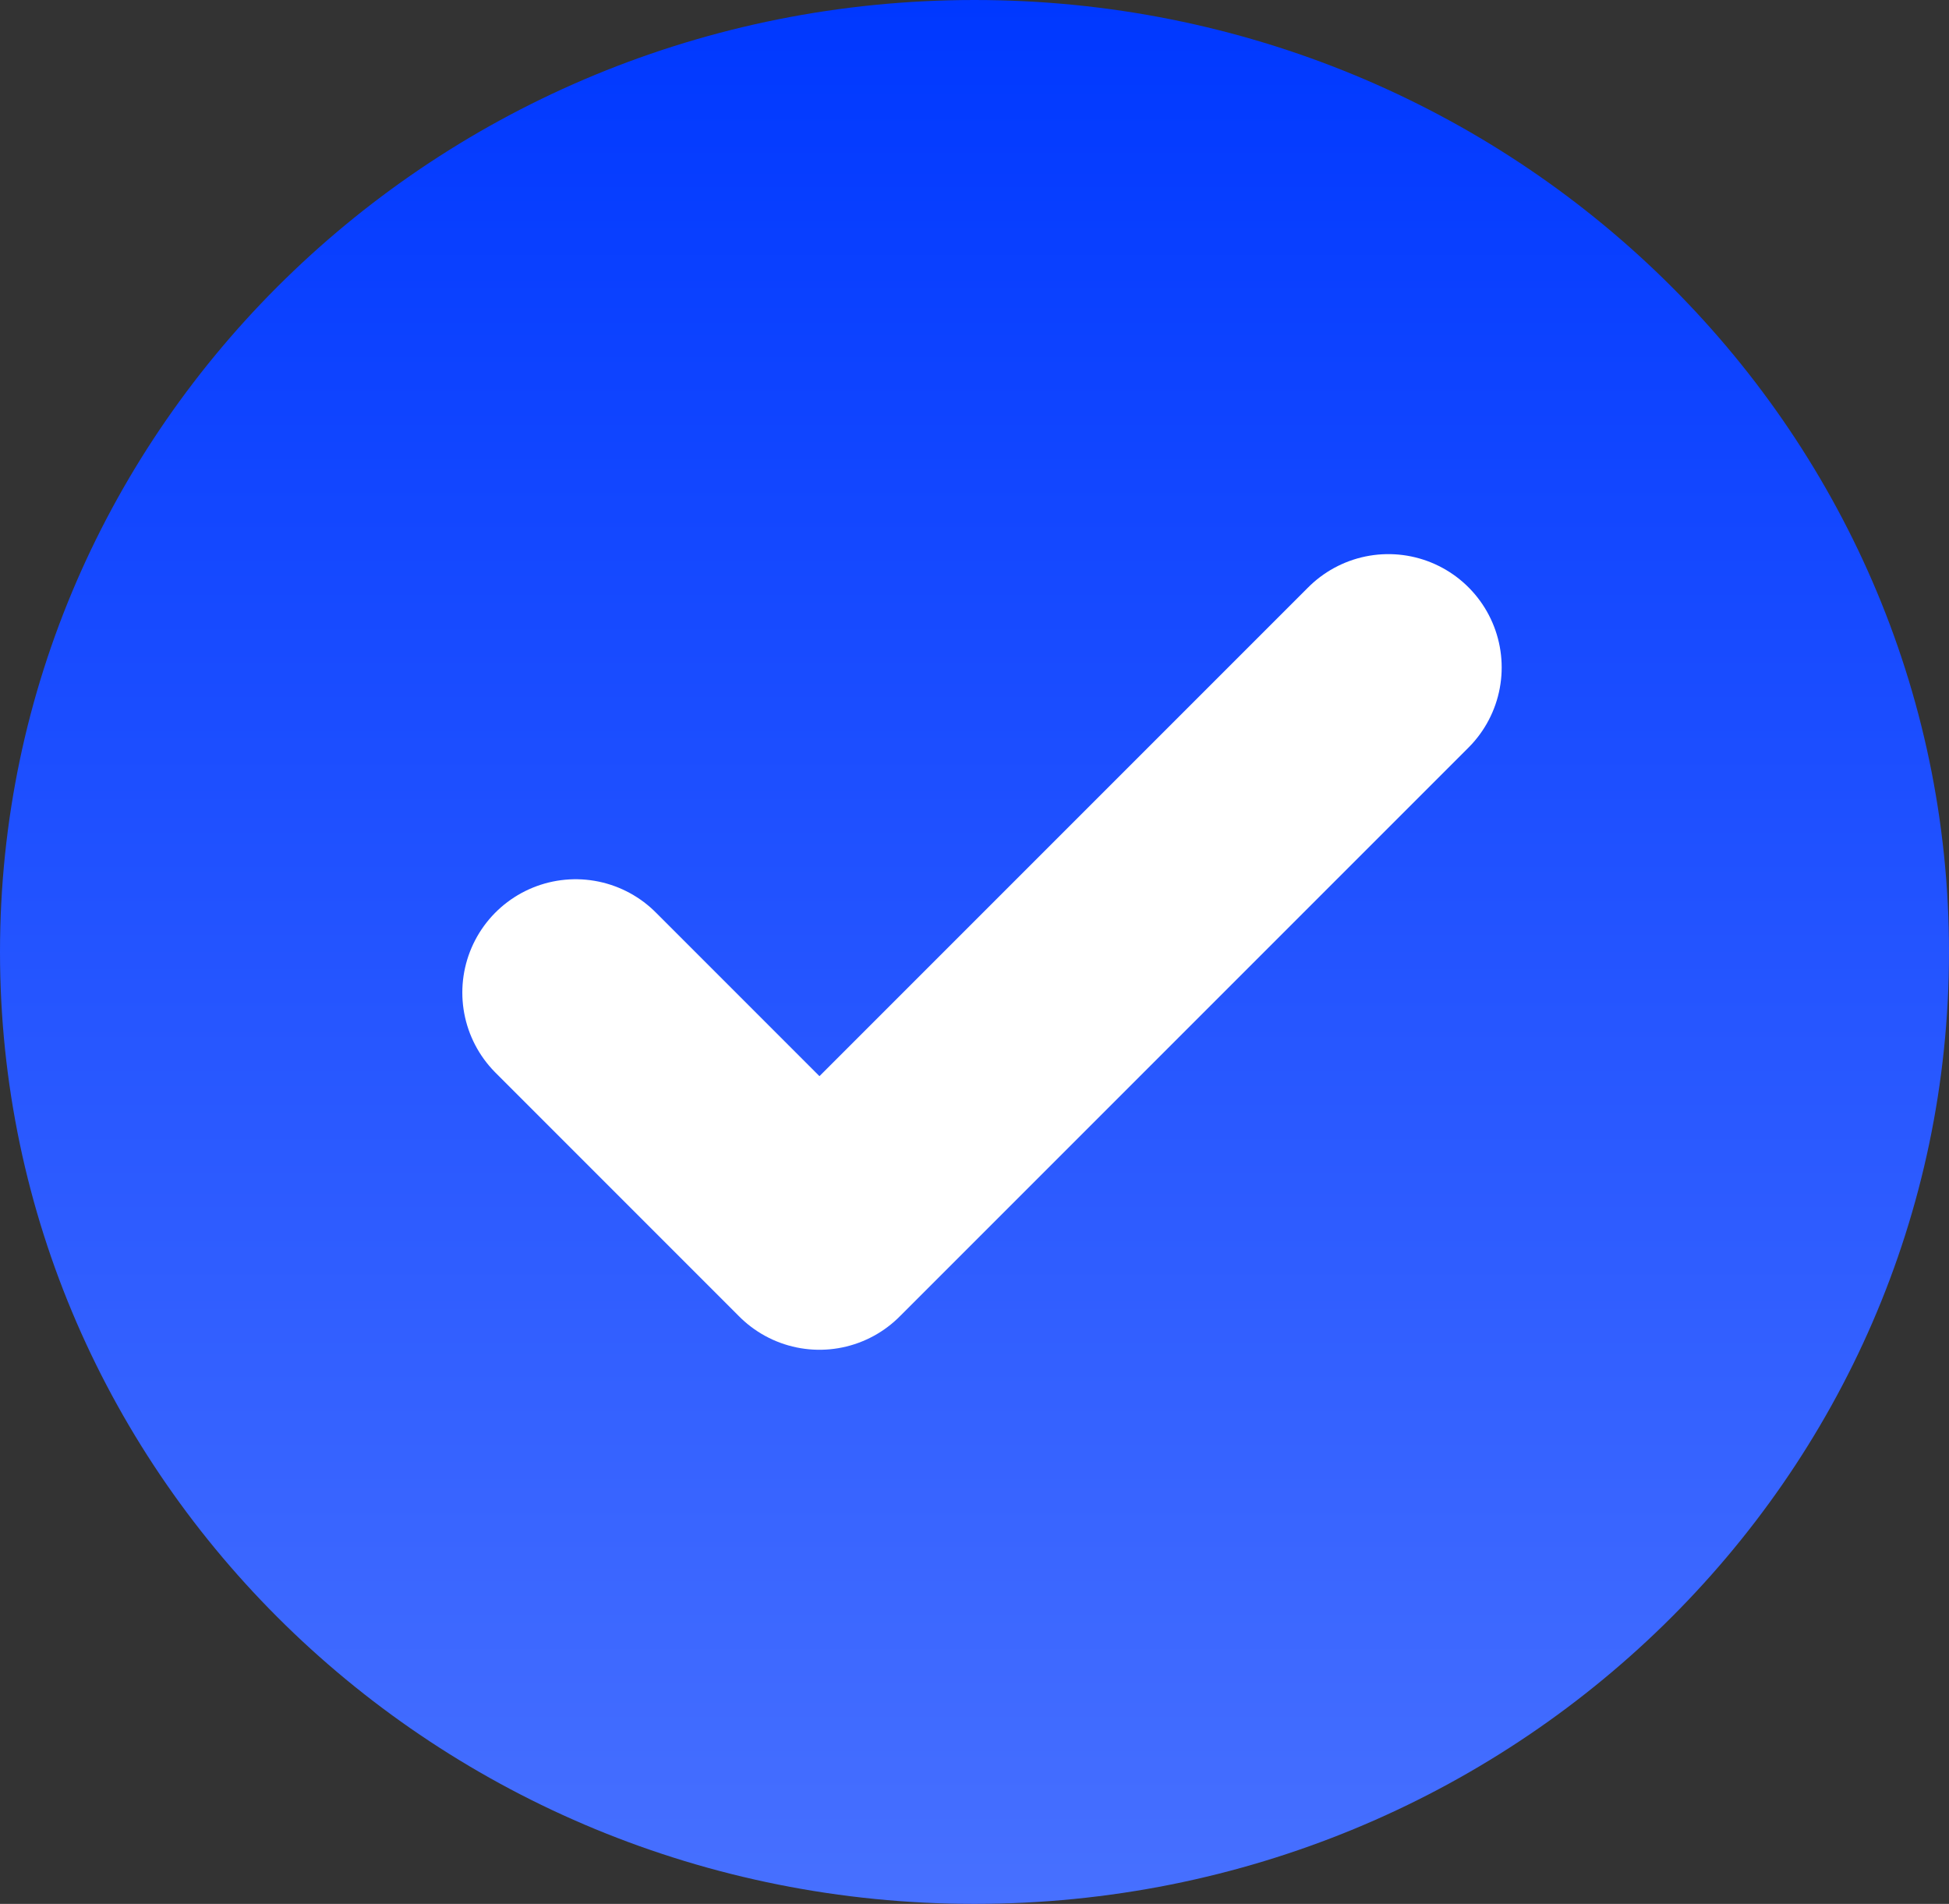
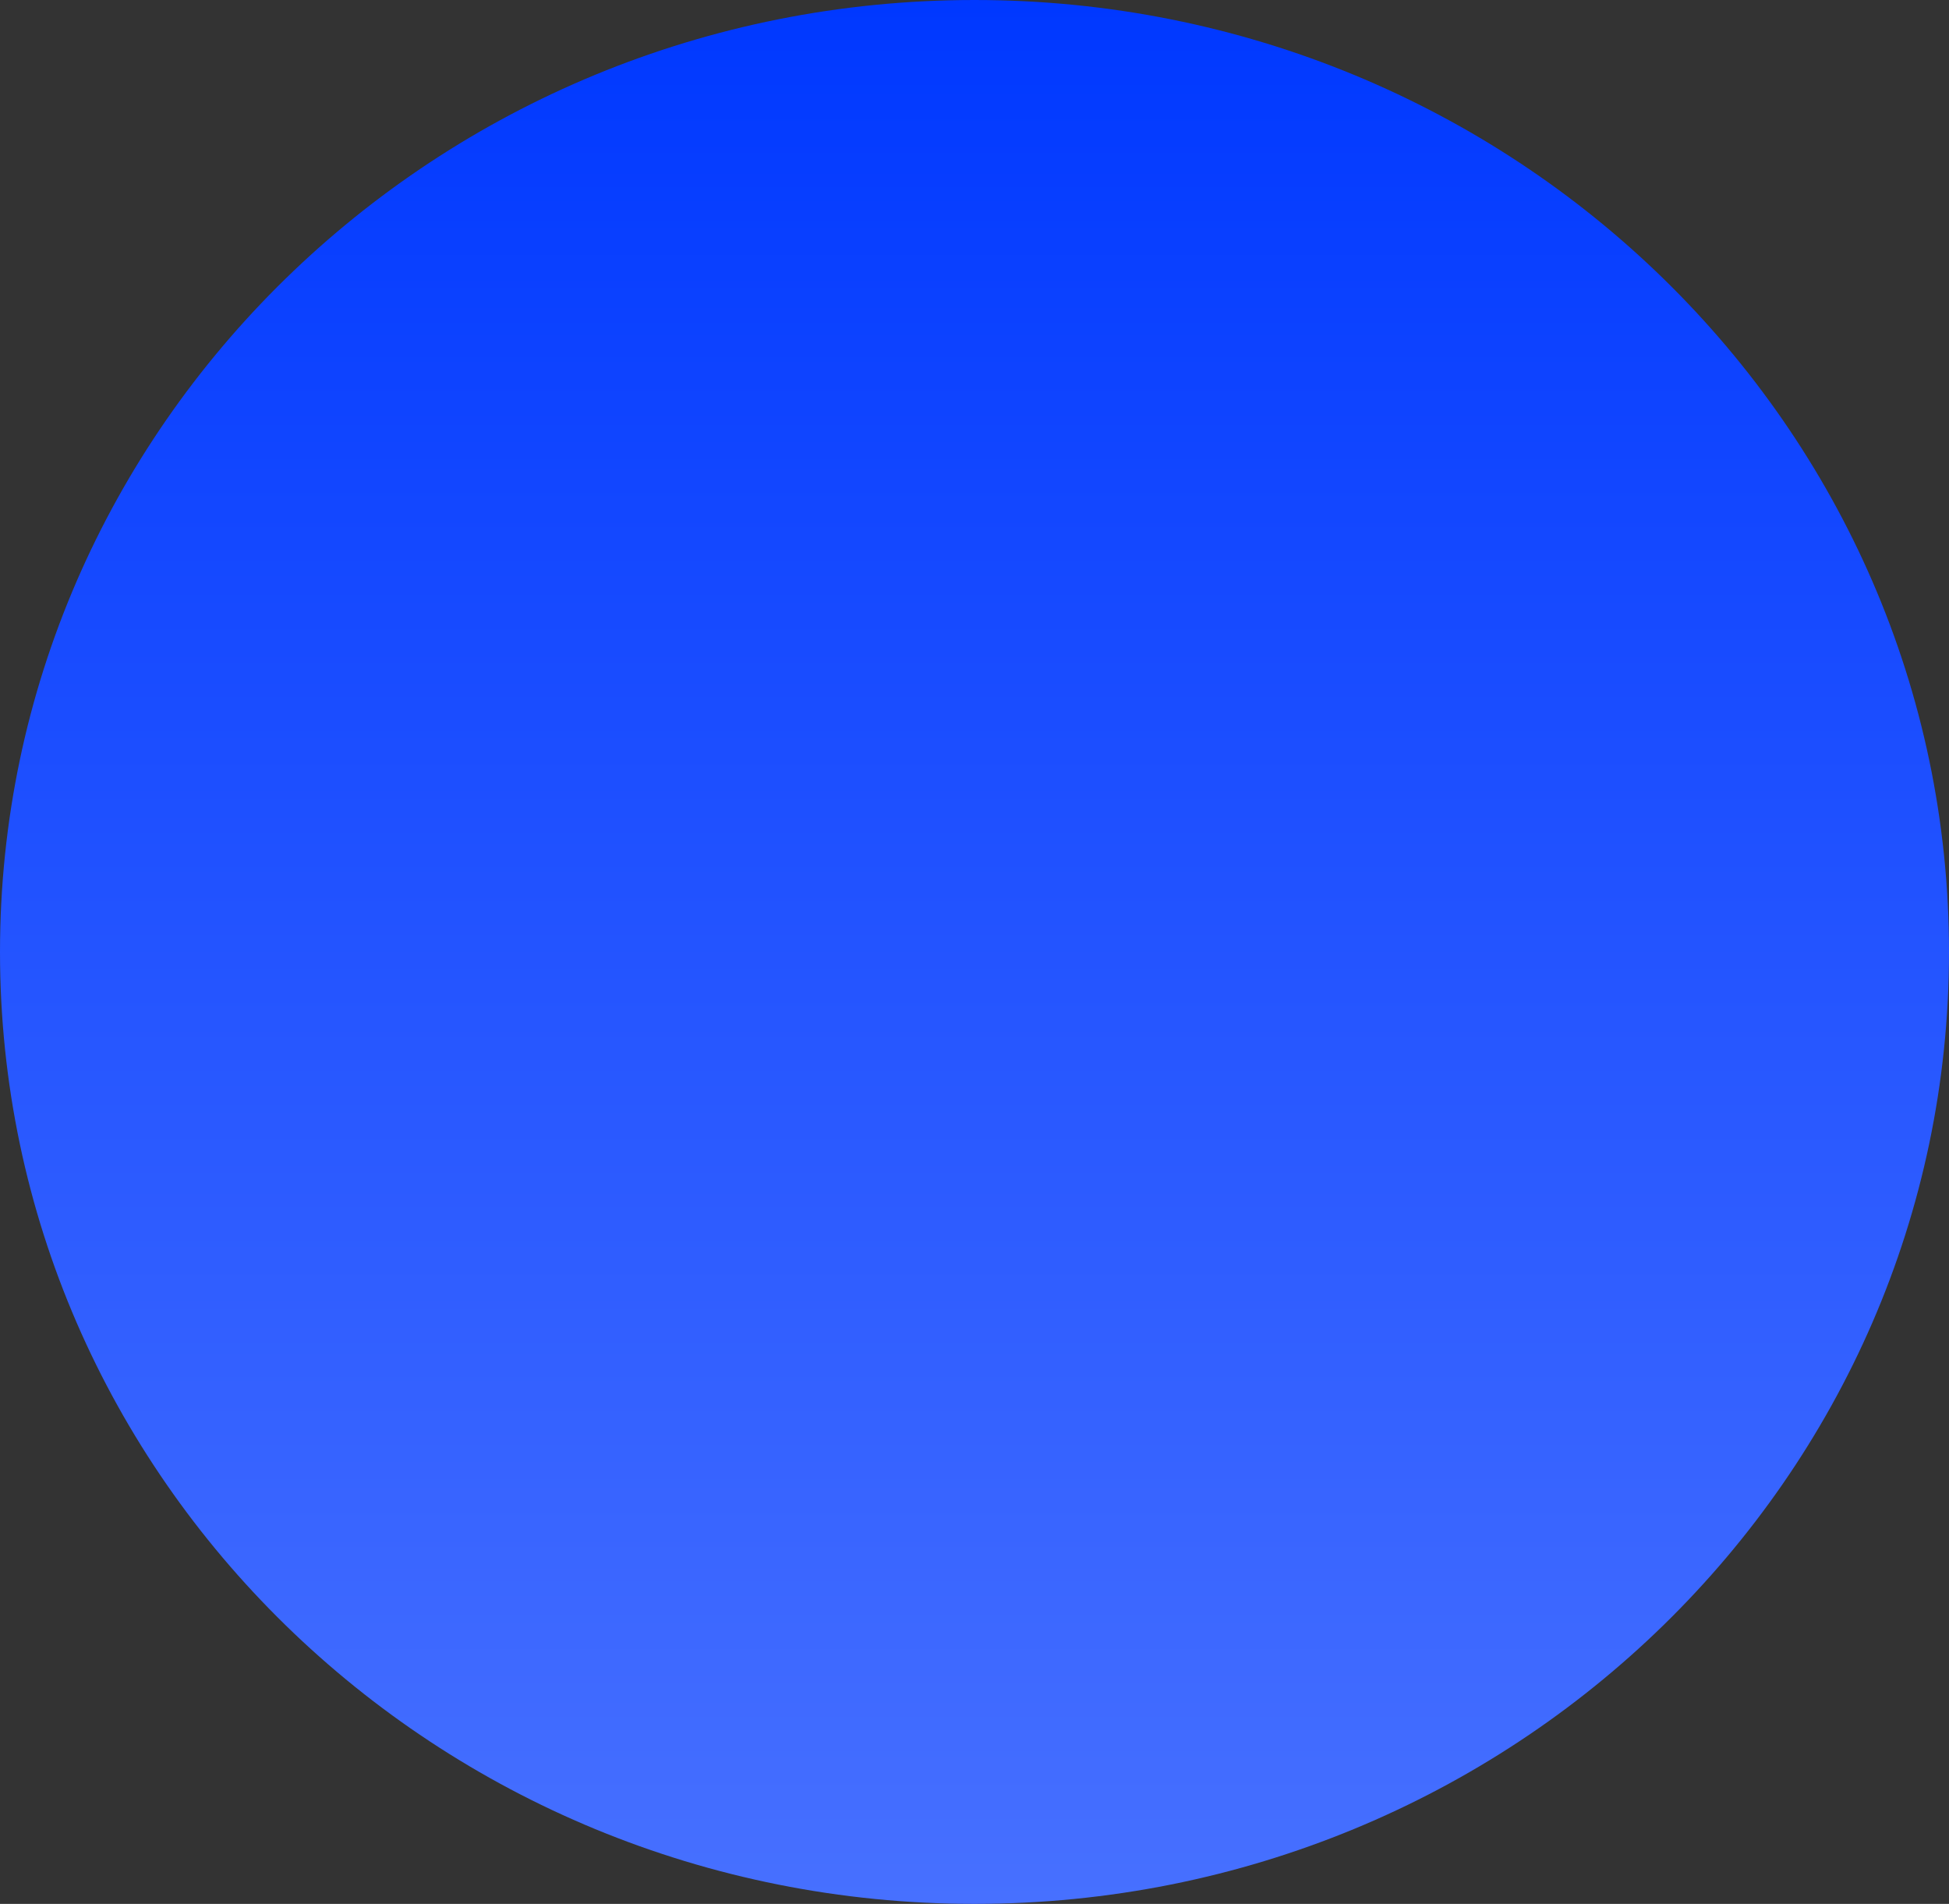
<svg xmlns="http://www.w3.org/2000/svg" width="43" height="42" viewBox="0 0 43 42" fill="none">
  <rect x="0" y="0" width="43" height="42" fill="#333333" stroke="none" />
  <path d="M21.5 42C33.374 42 43 32.598 43 21C43 9.402 33.374 0 21.5 0C9.626 0 0 9.402 0 21C0 32.598 9.626 42 21.5 42Z" fill="url(#paint0_linear_3_52)" />
-   <path d="M12.7 21.896L18.079 27.276L30.631 14.724" stroke="white" stroke-width="5" stroke-linecap="round" stroke-linejoin="round" />
  <defs>
    <linearGradient id="paint0_linear_3_52" x1="21.5" y1="0" x2="21.5" y2="42" gradientUnits="userSpaceOnUse">
      <stop stop-color="#0038FF" />
      <stop offset="1" stop-color="#4770FF" />
    </linearGradient>
  </defs>
</svg>